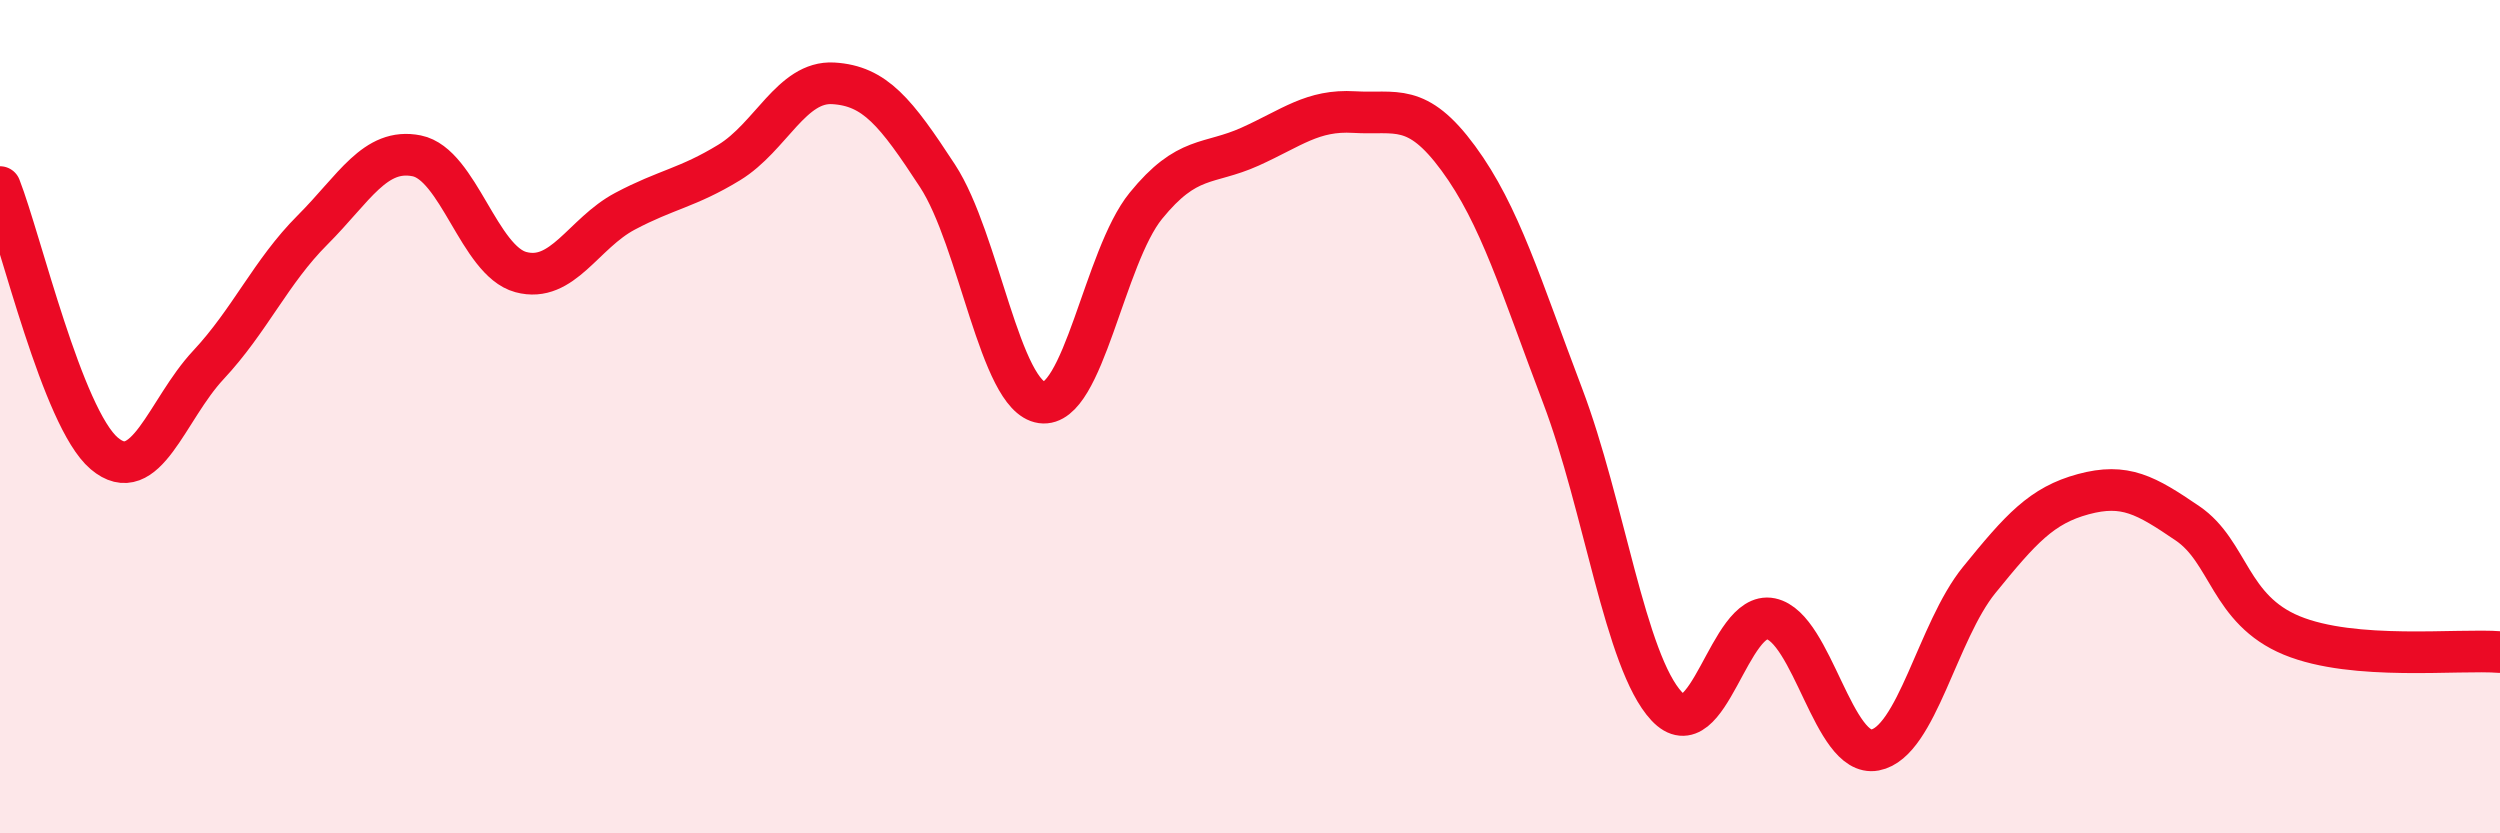
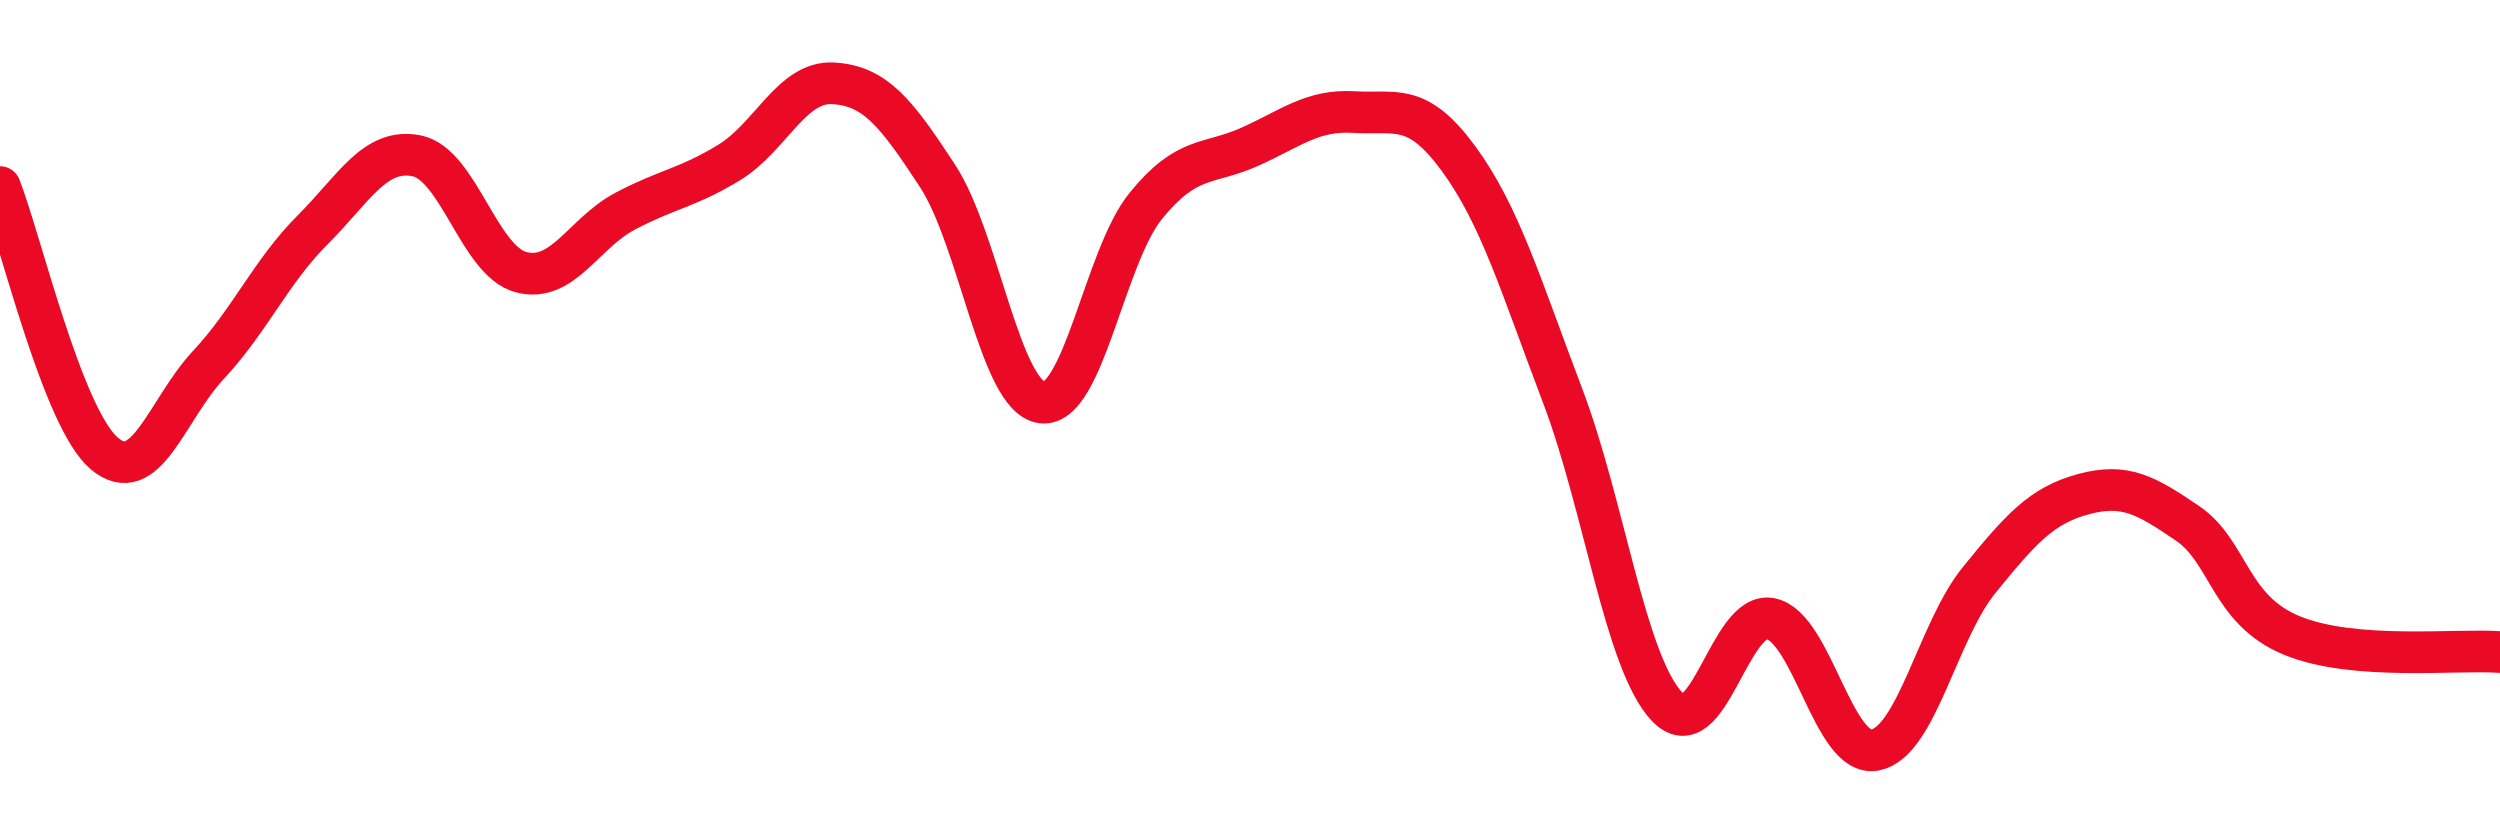
<svg xmlns="http://www.w3.org/2000/svg" width="60" height="20" viewBox="0 0 60 20">
-   <path d="M 0,4.49 C 0.5,5.77 1.5,10.03 2.5,10.88 C 3.5,11.73 4,9.83 5,8.76 C 6,7.69 6.5,6.52 7.5,5.52 C 8.5,4.52 9,3.54 10,3.74 C 11,3.94 11.5,6.26 12.5,6.53 C 13.5,6.8 14,5.6 15,5.07 C 16,4.54 16.5,4.51 17.5,3.9 C 18.5,3.29 19,1.94 20,2 C 21,2.06 21.5,2.69 22.5,4.22 C 23.5,5.75 24,9.52 25,9.66 C 26,9.8 26.5,6.17 27.5,4.94 C 28.5,3.71 29,3.97 30,3.52 C 31,3.07 31.5,2.63 32.5,2.69 C 33.5,2.75 34,2.44 35,3.8 C 36,5.16 36.5,6.86 37.5,9.49 C 38.5,12.12 39,15.88 40,16.95 C 41,18.02 41.5,14.64 42.5,14.85 C 43.5,15.06 44,18.19 45,18 C 46,17.81 46.5,15.15 47.5,13.92 C 48.5,12.69 49,12.13 50,11.86 C 51,11.59 51.5,11.88 52.5,12.56 C 53.5,13.24 53.5,14.63 55,15.25 C 56.5,15.87 59,15.57 60,15.65L60 20L0 20Z" fill="#EB0A25" opacity="0.1" stroke-linecap="round" stroke-linejoin="round" />
  <path d="M 0,4.49 C 0.5,5.77 1.5,10.03 2.5,10.88 C 3.5,11.73 4,9.83 5,8.76 C 6,7.69 6.5,6.52 7.5,5.52 C 8.5,4.52 9,3.54 10,3.74 C 11,3.94 11.5,6.26 12.5,6.53 C 13.5,6.8 14,5.6 15,5.07 C 16,4.54 16.5,4.51 17.5,3.9 C 18.5,3.29 19,1.94 20,2 C 21,2.06 21.5,2.69 22.5,4.22 C 23.5,5.75 24,9.52 25,9.66 C 26,9.8 26.5,6.17 27.5,4.94 C 28.5,3.71 29,3.97 30,3.52 C 31,3.07 31.5,2.63 32.5,2.69 C 33.5,2.75 34,2.44 35,3.8 C 36,5.16 36.5,6.86 37.5,9.49 C 38.5,12.12 39,15.88 40,16.95 C 41,18.02 41.5,14.64 42.5,14.85 C 43.5,15.06 44,18.19 45,18 C 46,17.81 46.5,15.15 47.5,13.92 C 48.5,12.69 49,12.13 50,11.86 C 51,11.59 51.5,11.88 52.5,12.56 C 53.5,13.24 53.5,14.63 55,15.25 C 56.5,15.87 59,15.57 60,15.65" stroke="#EB0A25" stroke-width="1" fill="none" stroke-linecap="round" stroke-linejoin="round" />
</svg>